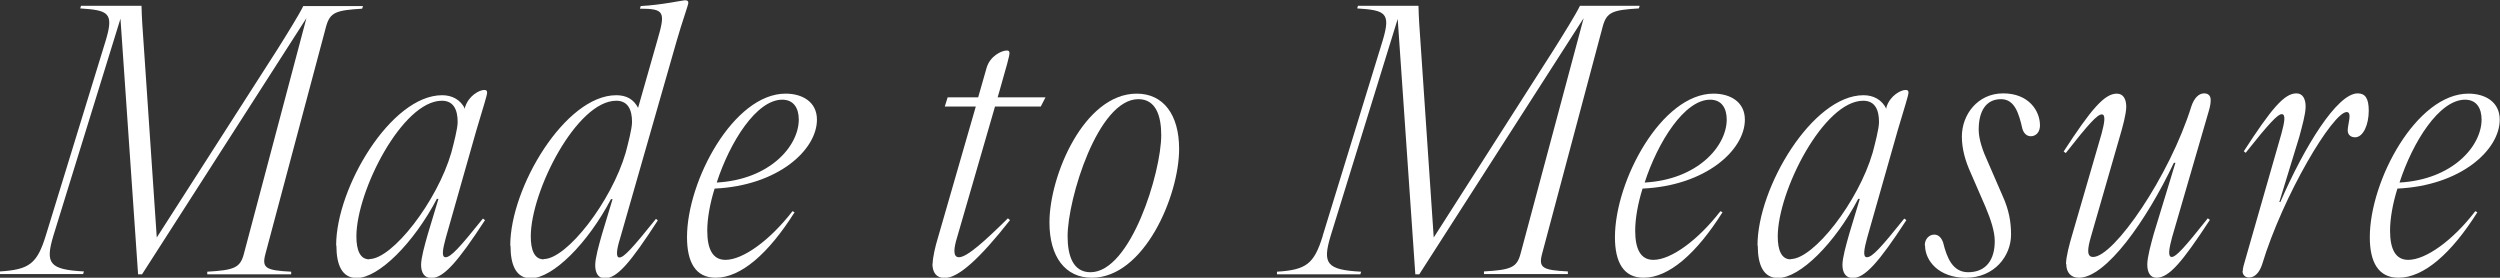
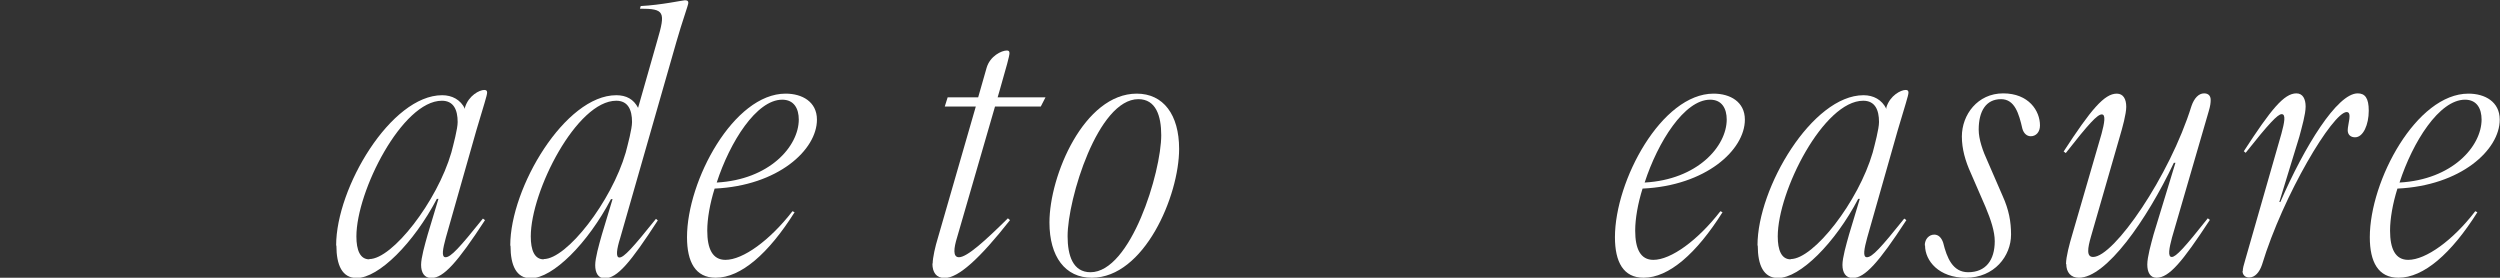
<svg xmlns="http://www.w3.org/2000/svg" id="Livello_1" data-name="Livello 1" viewBox="0 0 95.05 10.56">
  <rect x="0" y="0" width="95.05" height="10.56" fill="#333333" stroke="none" />
  <defs>
    <style>
      .cls-1 {
        fill: #fff;
        stroke-width: 0px;
      }
    </style>
  </defs>
-   <path class="cls-1" d="M1.74,8.96L4.02,1.54c.32-1.06.1-1.15-.97-1.22l.03-.1h2.3c.01.42.04.91.08,1.43l.5,7.38L10.52,1.92c.39-.62.85-1.36,1.01-1.69h2.27l-.03.1c-1,.06-1.22.14-1.37.67l-2.31,8.66c-.14.53.01.62.98.67v.1h-3.19v-.1c1.01-.06,1.25-.14,1.39-.67L11.65.69l-6.25,9.74h-.15L4.58.71l-2.55,8.25c-.32,1.06-.15,1.29,1.16,1.36l-.03.1H0v-.1c1.11-.07,1.41-.29,1.74-1.36Z" />
  <path class="cls-1" d="M12.78,9.33c0-2.2,2.09-5.71,4.03-5.71.38,0,.7.17.87.52v-.06c.14-.45.55-.66.73-.66.08,0,.11.03.11.1,0,.11-.13.49-.41,1.44l-1.16,4.08c-.11.41-.18.74-.01.74.2,0,.53-.36,1.42-1.47l.08.06c-1.05,1.61-1.58,2.2-2.04,2.2-.27,0-.39-.21-.39-.5,0-.27.14-.76.25-1.15l.41-1.36h-.06c-.88,1.68-2.21,3.01-3.05,3.01-.55,0-.77-.49-.77-1.23ZM14.04,9.85c.88,0,2.58-2.19,3.12-4.05.08-.31.24-.9.24-1.16,0-.46-.15-.81-.6-.81-1.5,0-3.25,3.43-3.25,5.16,0,.52.14.87.49.87Z" />
  <path class="cls-1" d="M19.4,9.33c0-2.2,2.09-5.71,4.03-5.71.38,0,.66.15.83.48l.73-2.56c.32-1.09.28-1.21-.66-1.21l.03-.1c.78-.04,1.6-.22,1.68-.22.1,0,.13.03.13.1,0,.08-.24.73-.45,1.47l-2.14,7.47c-.13.41-.18.74-.03.74.17,0,.5-.36,1.39-1.47l.07.06c-1.04,1.6-1.54,2.2-2.02,2.2-.25,0-.36-.21-.36-.5,0-.27.14-.76.25-1.15l.41-1.36h-.06c-.88,1.68-2.21,3.01-3.05,3.01-.55,0-.77-.49-.77-1.23ZM20.67,9.85c.88,0,2.58-2.19,3.12-4.05.08-.31.24-.9.24-1.16,0-.46-.15-.81-.6-.81-1.5,0-3.25,3.43-3.25,5.16,0,.52.14.87.49.87Z" />
  <path class="cls-1" d="M26.12,9.02c0-2.16,1.78-5.46,3.75-5.46.63,0,1.19.31,1.19.99,0,1.15-1.48,2.51-3.89,2.62-.18.57-.28,1.15-.28,1.6,0,.69.2,1.11.69,1.11.67,0,1.69-.74,2.55-1.85l.08.04c-.99,1.57-2.04,2.49-3,2.49-.77,0-1.09-.6-1.09-1.54ZM30.37,4.55c0-.42-.18-.76-.63-.76-.98,0-1.99,1.61-2.49,3.15,2-.11,3.12-1.37,3.12-2.4Z" />
  <path class="cls-1" d="M35.46,10.02c0-.22.1-.66.2-.98l1.44-4.99h-1.18l.11-.35h1.16l.32-1.12c.13-.45.57-.66.77-.66.07,0,.1.03.1.1,0,.11-.11.5-.38,1.44l-.07.24h1.82l-.18.35h-1.74l-1.44,4.97c-.13.42-.17.76.07.76.31,0,1.01-.64,1.86-1.48l.08.07c-1.15,1.46-1.96,2.2-2.49,2.2-.31,0-.46-.21-.46-.55Z" />
  <path class="cls-1" d="M39.9,8.46c0-1.79,1.32-4.9,3.32-4.9,1.01,0,1.61.8,1.61,2.1,0,1.79-1.33,4.9-3.32,4.9-1.01,0-1.61-.8-1.61-2.1ZM41.46,10.35c1.53,0,2.69-3.8,2.69-5.21,0-.73-.2-1.37-.87-1.37-1.54,0-2.69,3.8-2.69,5.21,0,.73.2,1.37.87,1.37Z" />
-   <path class="cls-1" d="M50.29,8.96l2.28-7.42c.32-1.06.1-1.15-.97-1.22l.03-.1h2.3c.01.42.04.91.08,1.43l.5,7.38,4.55-7.12c.39-.62.85-1.36,1.01-1.69h2.27l-.03.1c-1,.06-1.22.14-1.37.67l-2.31,8.66c-.14.53.01.62.98.67v.1h-3.19v-.1c1.01-.06,1.25-.14,1.39-.67l2.4-8.96-6.25,9.74h-.15l-.67-9.71-2.55,8.25c-.32,1.06-.15,1.29,1.16,1.36l-.03.1h-3.17v-.1c1.11-.07,1.41-.29,1.74-1.36Z" />
  <path class="cls-1" d="M61.4,9.02c0-2.16,1.78-5.46,3.75-5.46.63,0,1.19.31,1.19.99,0,1.15-1.48,2.51-3.89,2.62-.18.57-.28,1.15-.28,1.6,0,.69.2,1.11.69,1.11.67,0,1.69-.74,2.55-1.85l.08.04c-.99,1.57-2.04,2.49-3,2.49-.77,0-1.09-.6-1.09-1.54ZM65.65,4.55c0-.42-.18-.76-.63-.76-.98,0-1.99,1.61-2.49,3.15,2-.11,3.12-1.37,3.12-2.4Z" />
  <path class="cls-1" d="M66.82,9.33c0-2.2,2.09-5.71,4.03-5.71.38,0,.7.17.87.52v-.06c.14-.45.55-.66.73-.66.08,0,.11.03.11.1,0,.11-.13.49-.41,1.44l-1.16,4.08c-.11.41-.18.74-.01.74.2,0,.53-.36,1.42-1.47l.08.06c-1.05,1.61-1.58,2.2-2.04,2.2-.27,0-.39-.21-.39-.5,0-.27.14-.76.25-1.15l.41-1.36h-.06c-.88,1.68-2.21,3.01-3.05,3.01-.55,0-.77-.49-.77-1.23ZM68.08,9.85c.88,0,2.58-2.19,3.12-4.05.08-.31.24-.9.24-1.16,0-.46-.15-.81-.6-.81-1.5,0-3.25,3.43-3.25,5.16,0,.52.14.87.49.87Z" />
  <path class="cls-1" d="M73.18,9.33c0-.25.17-.41.36-.41.17,0,.28.13.34.31.14.57.36,1.12.95,1.12.67,0,1.01-.46,1.01-1.18,0-.36-.14-.8-.35-1.3l-.56-1.29c-.21-.46-.34-.92-.34-1.39,0-.83.6-1.64,1.57-1.64s1.4.66,1.4,1.22c0,.25-.15.41-.35.41-.15,0-.27-.11-.32-.29-.13-.57-.29-1.12-.81-1.12-.57,0-.85.45-.85,1.16,0,.36.15.8.35,1.23l.56,1.29c.24.53.32.98.32,1.47,0,.81-.63,1.64-1.72,1.64-1.02,0-1.55-.64-1.55-1.23Z" />
  <path class="cls-1" d="M78.55,10.04c0-.28.13-.76.24-1.13l1.11-3.82c.11-.41.17-.74.01-.74-.17,0-.5.36-1.37,1.47l-.08-.06c1.04-1.6,1.55-2.2,2.02-2.2.25,0,.36.21.36.5,0,.27-.14.78-.25,1.15l-1.09,3.78c-.13.45-.18.78.08.78.79,0,2.91-3.07,3.74-5.74.1-.29.27-.48.48-.48.15,0,.25.08.25.25,0,.1-.01.22-.08.45l-1.39,4.78c-.11.41-.17.74-.01.74s.49-.36,1.37-1.47l.08.06c-1.05,1.6-1.55,2.2-2.03,2.2-.24,0-.35-.21-.35-.5s.14-.78.24-1.15l.83-2.72h-.06c-1.04,2.2-2.58,4.37-3.61,4.37-.31,0-.48-.21-.48-.52Z" />
  <path class="cls-1" d="M85.27,10.31c0-.1.03-.22.1-.45l1.37-4.78c.11-.41.18-.74.01-.74-.15,0-.49.36-1.37,1.47l-.07-.06c1.04-1.6,1.53-2.2,2-2.2.24,0,.35.21.35.5s-.14.77-.24,1.15l-.76,2.48h.04c.92-2.12,2.16-4.13,2.94-4.13.28,0,.42.18.42.66,0,.53-.21,1.01-.52,1.01-.15,0-.28-.08-.28-.27,0-.22.18-.69-.04-.69-.52,0-2.41,3.14-3.22,5.81-.1.29-.27.48-.49.48-.15,0-.25-.1-.25-.25Z" />
  <path class="cls-1" d="M90.1,9.02c0-2.16,1.78-5.46,3.75-5.46.63,0,1.19.31,1.19.99,0,1.15-1.48,2.51-3.89,2.62-.18.57-.28,1.15-.28,1.6,0,.69.2,1.11.69,1.11.67,0,1.7-.74,2.55-1.85l.08.04c-.99,1.57-2.04,2.49-3,2.49-.77,0-1.09-.6-1.09-1.54ZM94.35,4.55c0-.42-.18-.76-.63-.76-.98,0-1.99,1.61-2.49,3.15,2-.11,3.12-1.37,3.12-2.4Z" />
</svg>